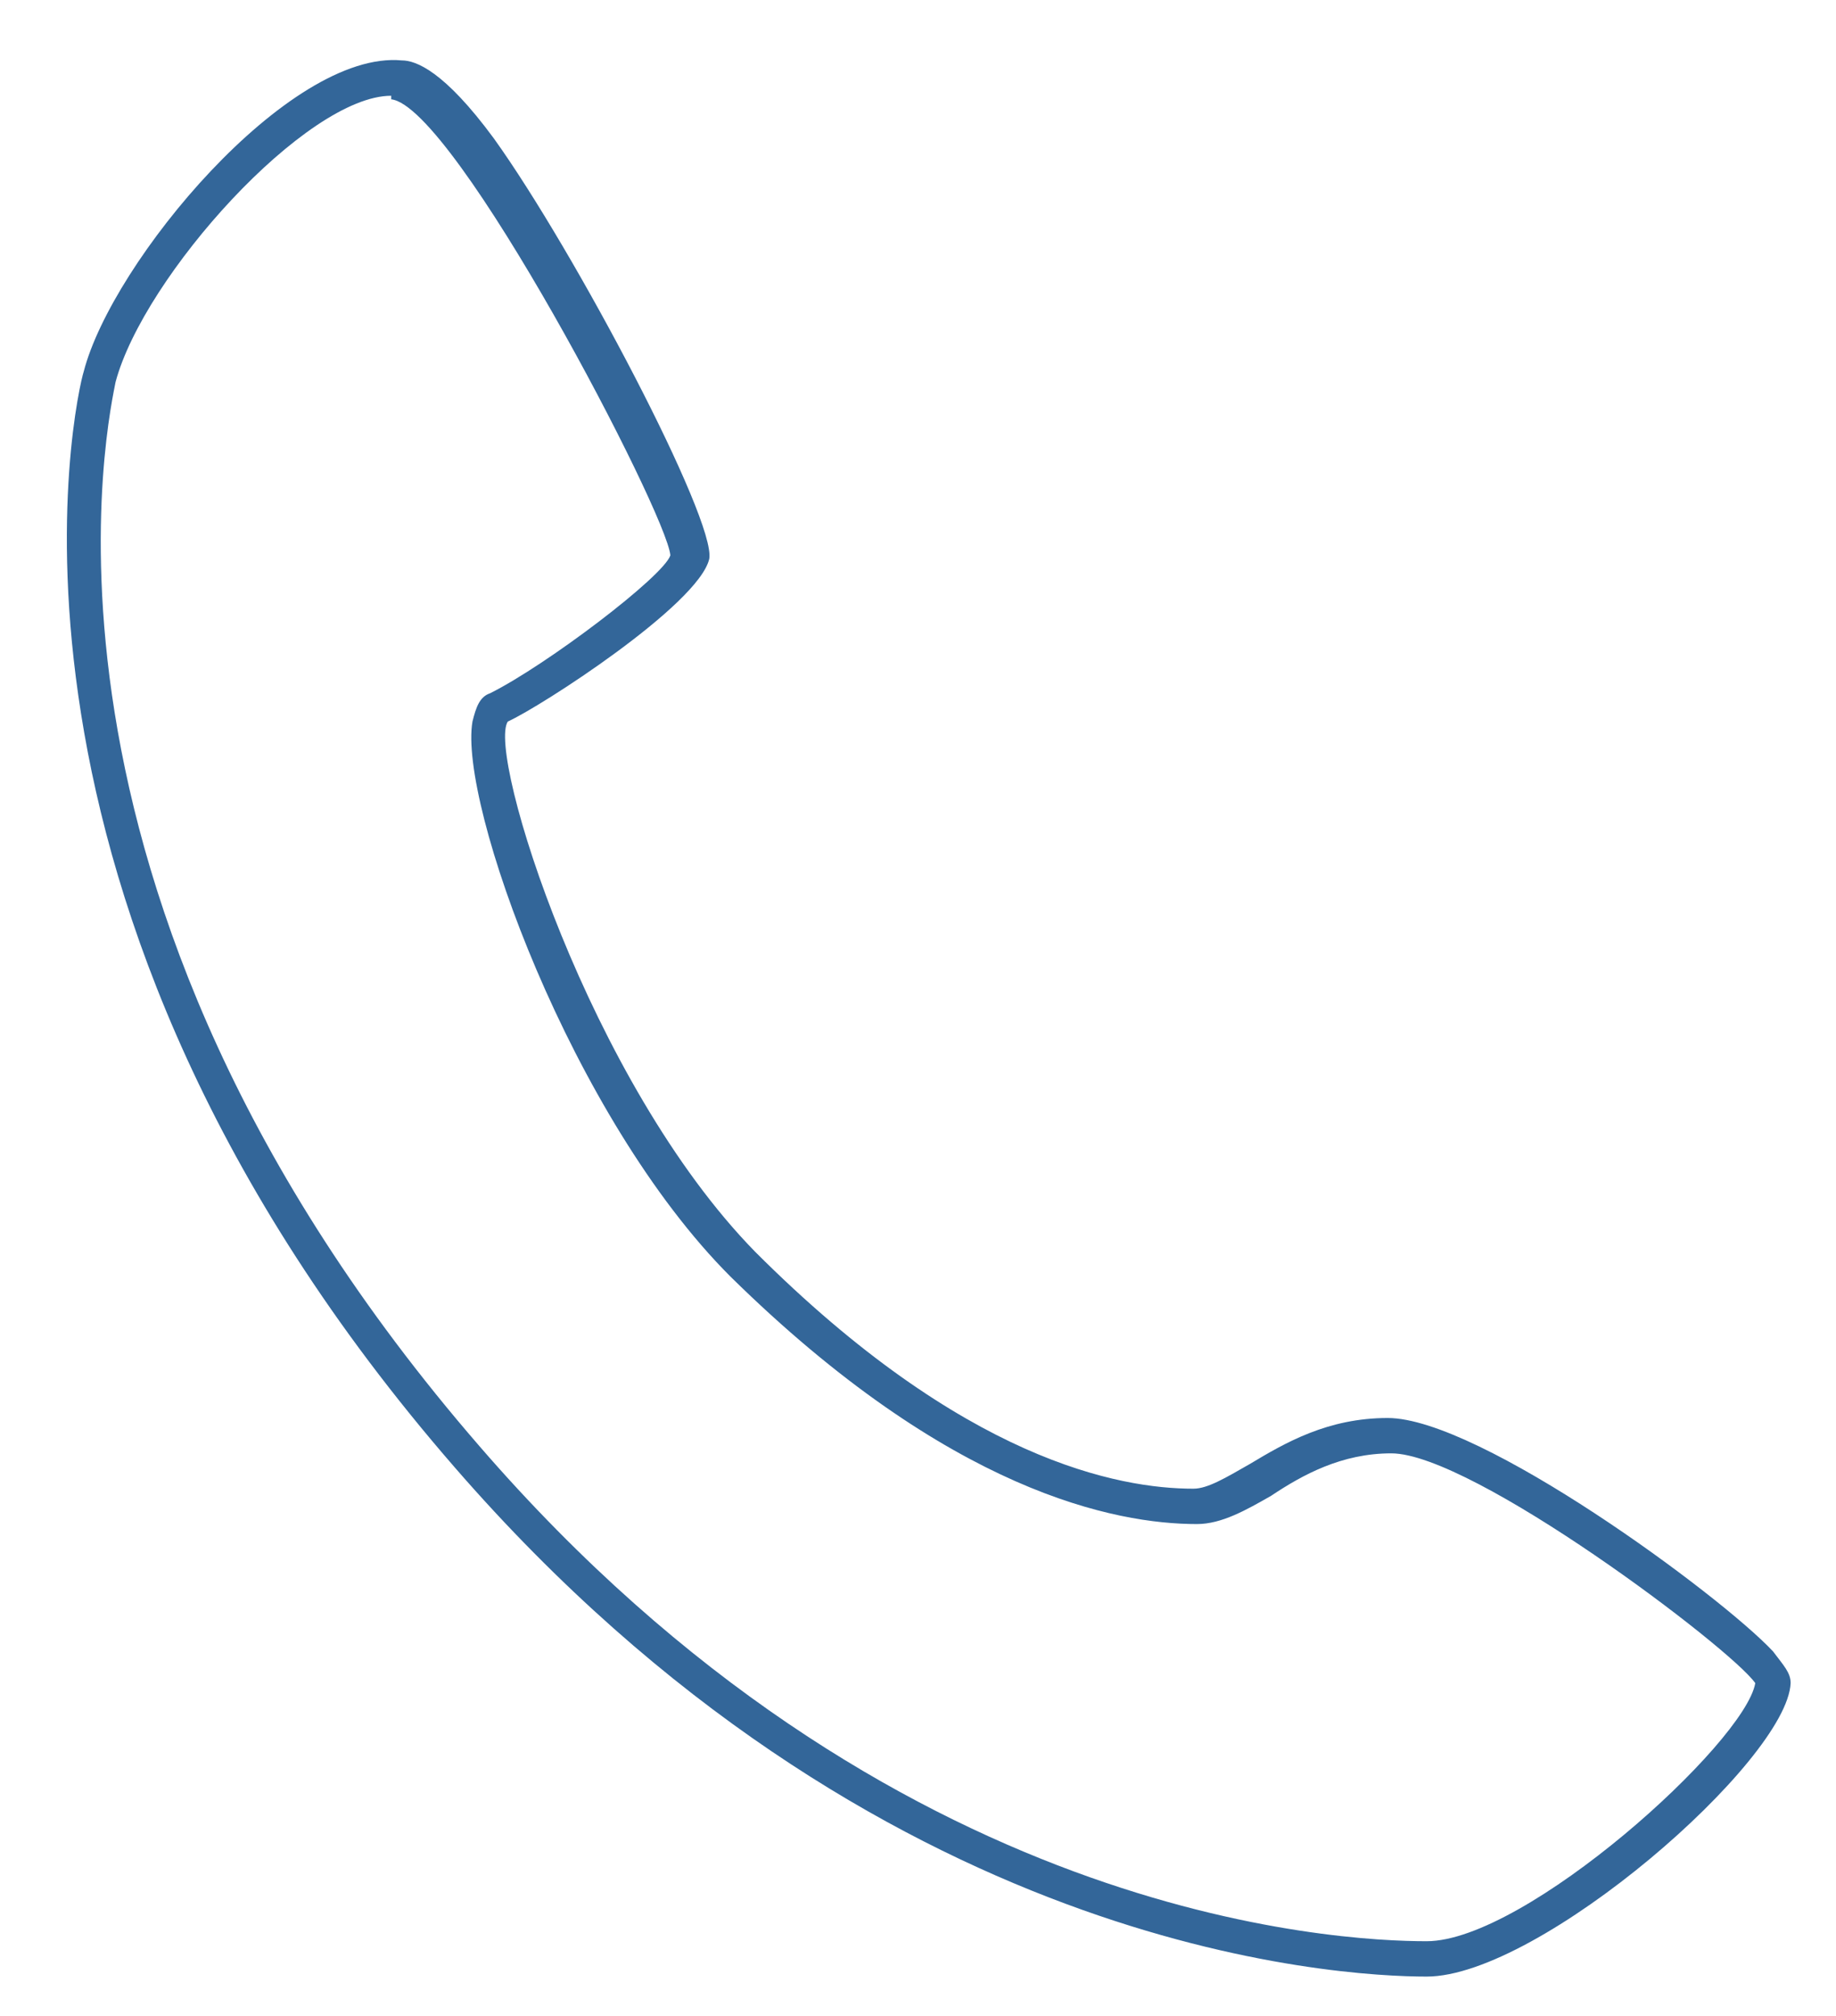
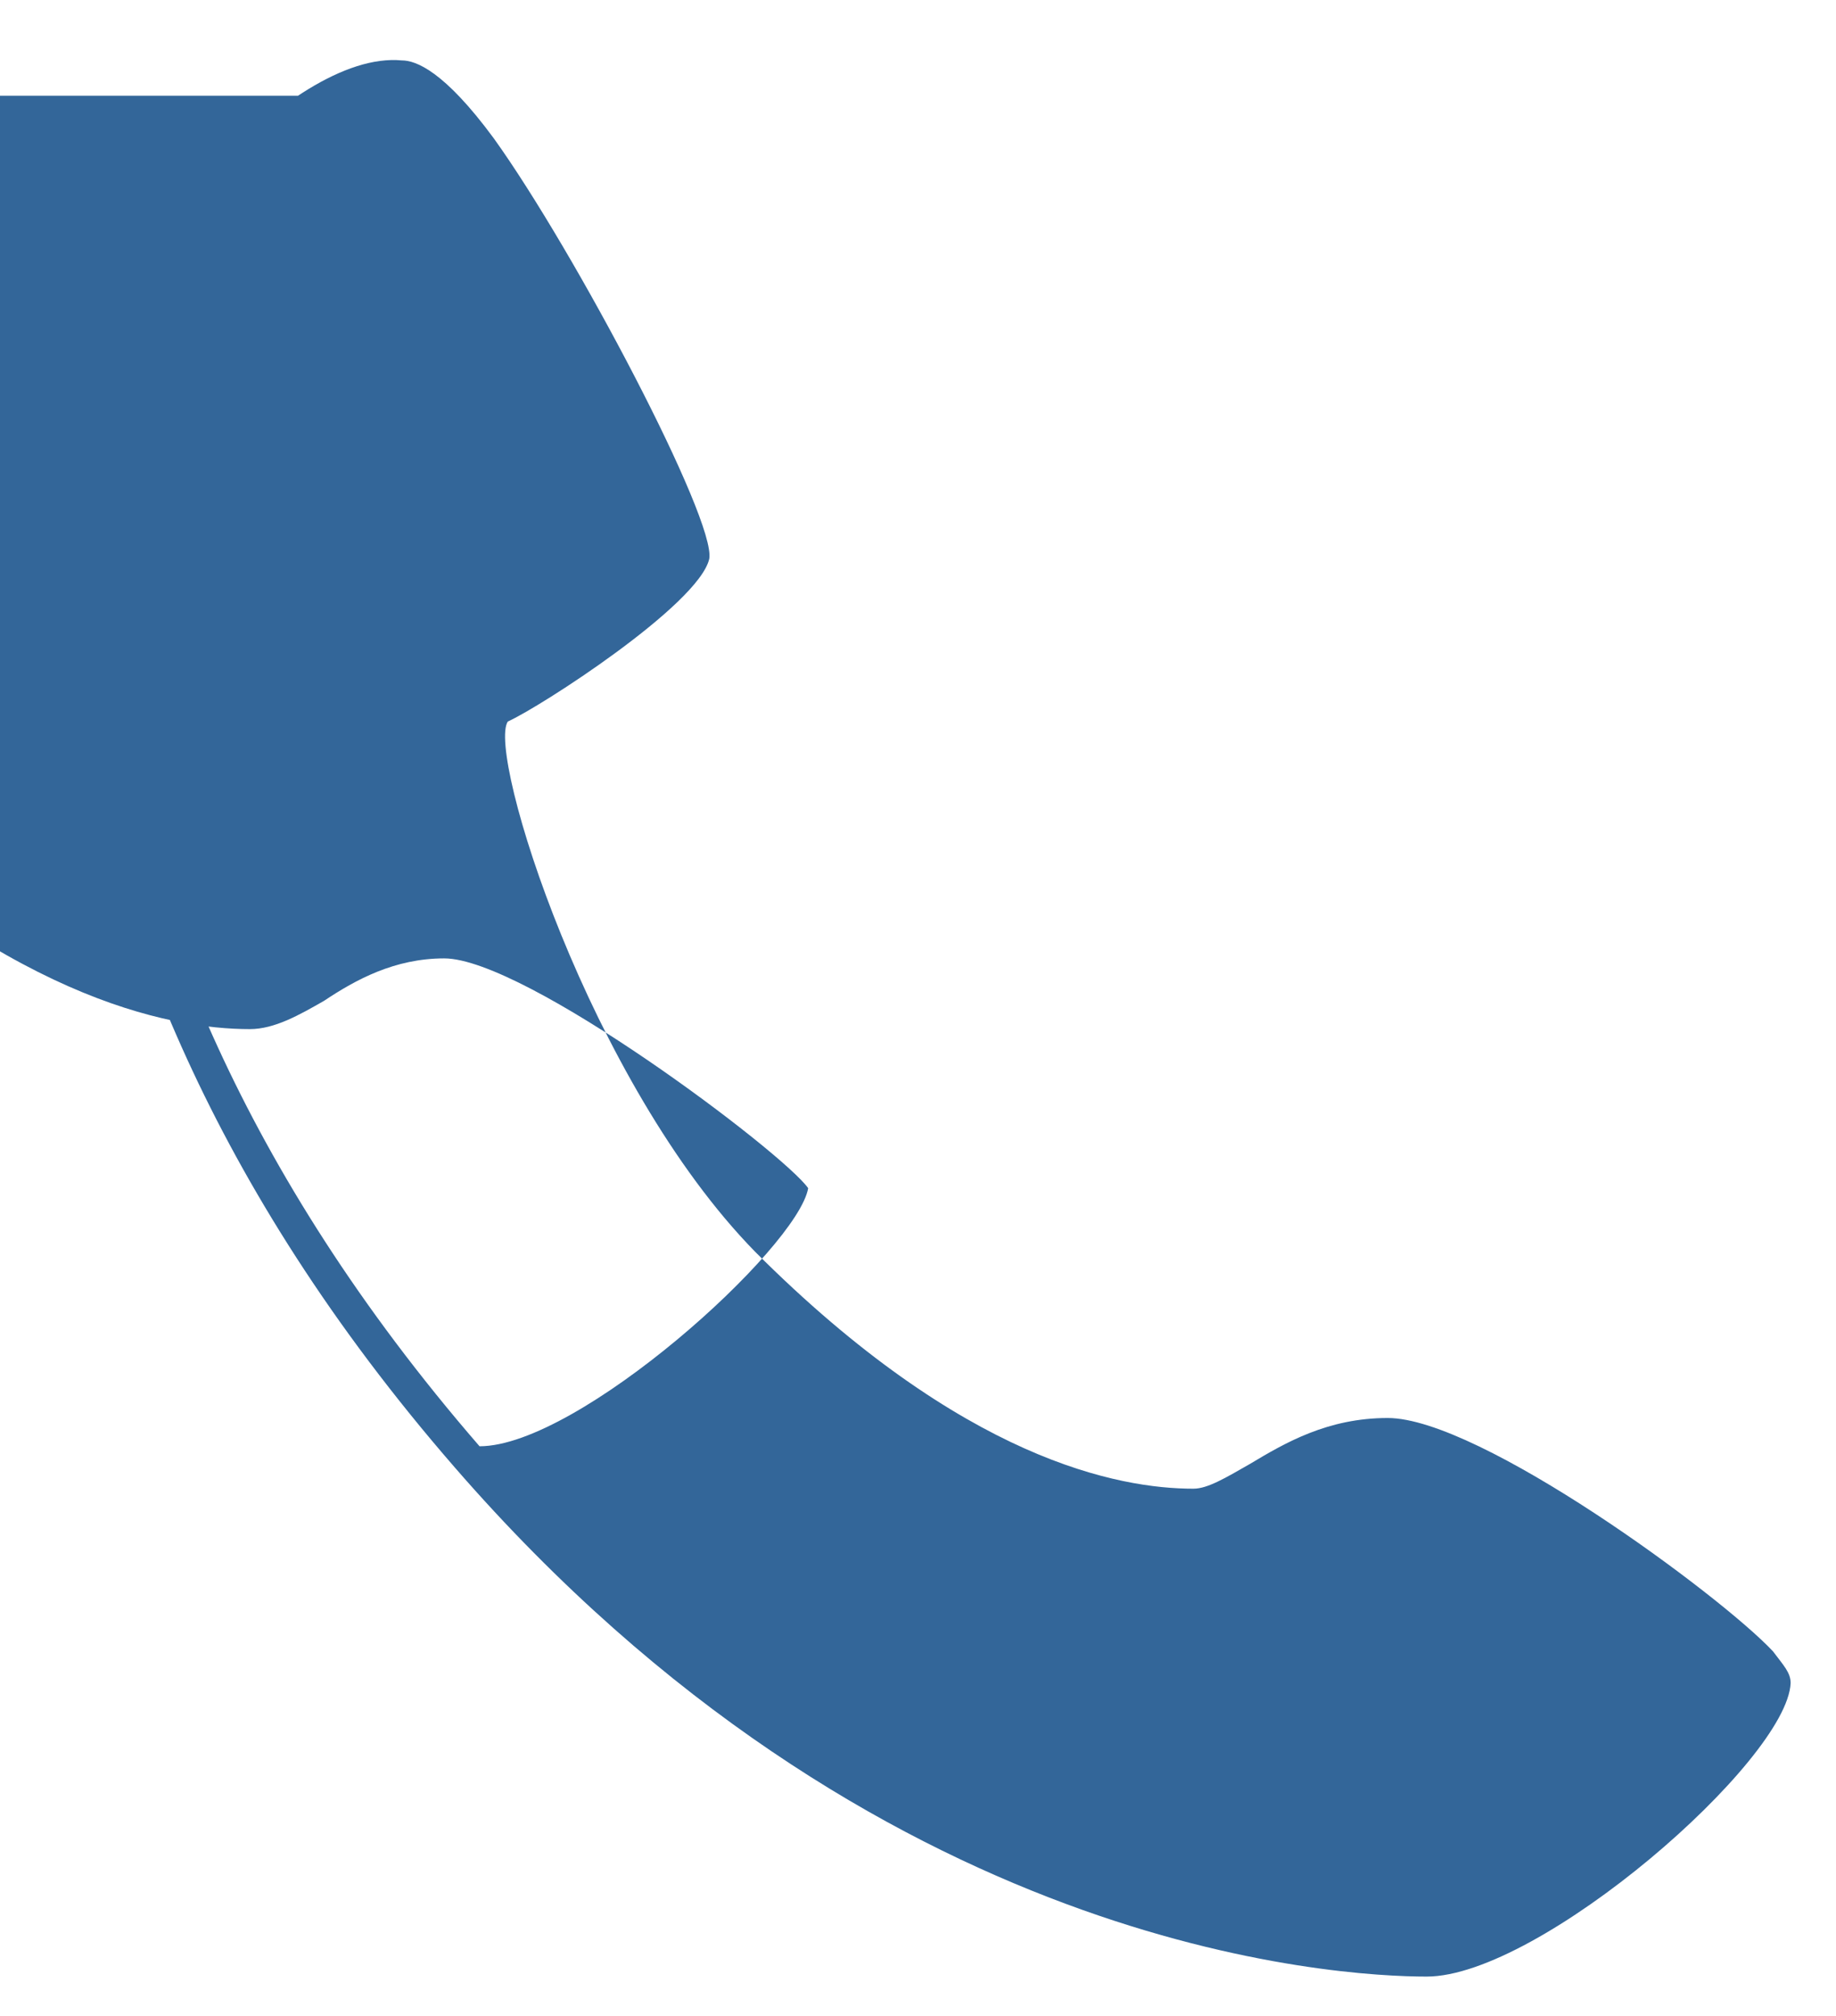
<svg xmlns="http://www.w3.org/2000/svg" version="1.2" baseProfile="tiny" id="Layer_1" x="0px" y="0px" width="266px" height="292px" viewBox="121.5 108.5 266 292" xml:space="preserve">
-   <path fill="#336699" d="M178.176,122.368c-12.288,0-35.84,26.112-39.936,41.472c-0.512,3.072-17.408,73.216,52.736,154.112  c59.392,68.606,124.416,71.68,137.216,71.68c14.336,0,46.078-28.672,47.614-37.376c-3.584-5.12-40.96-33.279-52.734-33.279  c-7.168,0-12.8,3.071-17.408,6.145c-3.584,2.048-7.168,4.096-10.752,4.096c-11.776,0-35.84-4.607-67.584-35.84  c-23.04-23.04-39.424-68.608-37.376-80.384c0.512-2.048,1.024-3.584,2.56-4.096c8.192-4.096,25.088-16.896,26.112-19.968  c-0.512-6.144-31.232-65.024-40.448-66.048V122.368L178.176,122.368z M328.192,394.752c-12.802,0-79.874-3.584-140.8-73.729  c-71.68-82.433-54.784-155.647-53.76-158.719c4.096-15.872,29.696-46.592,46.08-45.056c2.048,0,6.144,1.536,13.312,11.264  c11.776,16.384,32.256,55.296,31.232,60.928c-1.536,6.656-24.576,21.504-29.184,23.552c-3.072,4.608,11.776,52.224,35.84,76.8  C261.12,320,283.648,324.096,294.4,324.096c2.048,0,4.606-1.535,8.19-3.584c5.12-3.07,11.266-6.654,19.968-6.654  c13.313,0,48.128,25.6,55.81,33.791c1.536,2.049,2.56,3.072,2.56,4.607C380.416,363.52,344.576,394.752,328.192,394.752z" />
+   <path fill="#336699" d="M178.176,122.368c-12.288,0-35.84,26.112-39.936,41.472c-0.512,3.072-17.408,73.216,52.736,154.112  c14.336,0,46.078-28.672,47.614-37.376c-3.584-5.12-40.96-33.279-52.734-33.279  c-7.168,0-12.8,3.071-17.408,6.145c-3.584,2.048-7.168,4.096-10.752,4.096c-11.776,0-35.84-4.607-67.584-35.84  c-23.04-23.04-39.424-68.608-37.376-80.384c0.512-2.048,1.024-3.584,2.56-4.096c8.192-4.096,25.088-16.896,26.112-19.968  c-0.512-6.144-31.232-65.024-40.448-66.048V122.368L178.176,122.368z M328.192,394.752c-12.802,0-79.874-3.584-140.8-73.729  c-71.68-82.433-54.784-155.647-53.76-158.719c4.096-15.872,29.696-46.592,46.08-45.056c2.048,0,6.144,1.536,13.312,11.264  c11.776,16.384,32.256,55.296,31.232,60.928c-1.536,6.656-24.576,21.504-29.184,23.552c-3.072,4.608,11.776,52.224,35.84,76.8  C261.12,320,283.648,324.096,294.4,324.096c2.048,0,4.606-1.535,8.19-3.584c5.12-3.07,11.266-6.654,19.968-6.654  c13.313,0,48.128,25.6,55.81,33.791c1.536,2.049,2.56,3.072,2.56,4.607C380.416,363.52,344.576,394.752,328.192,394.752z" />
</svg>